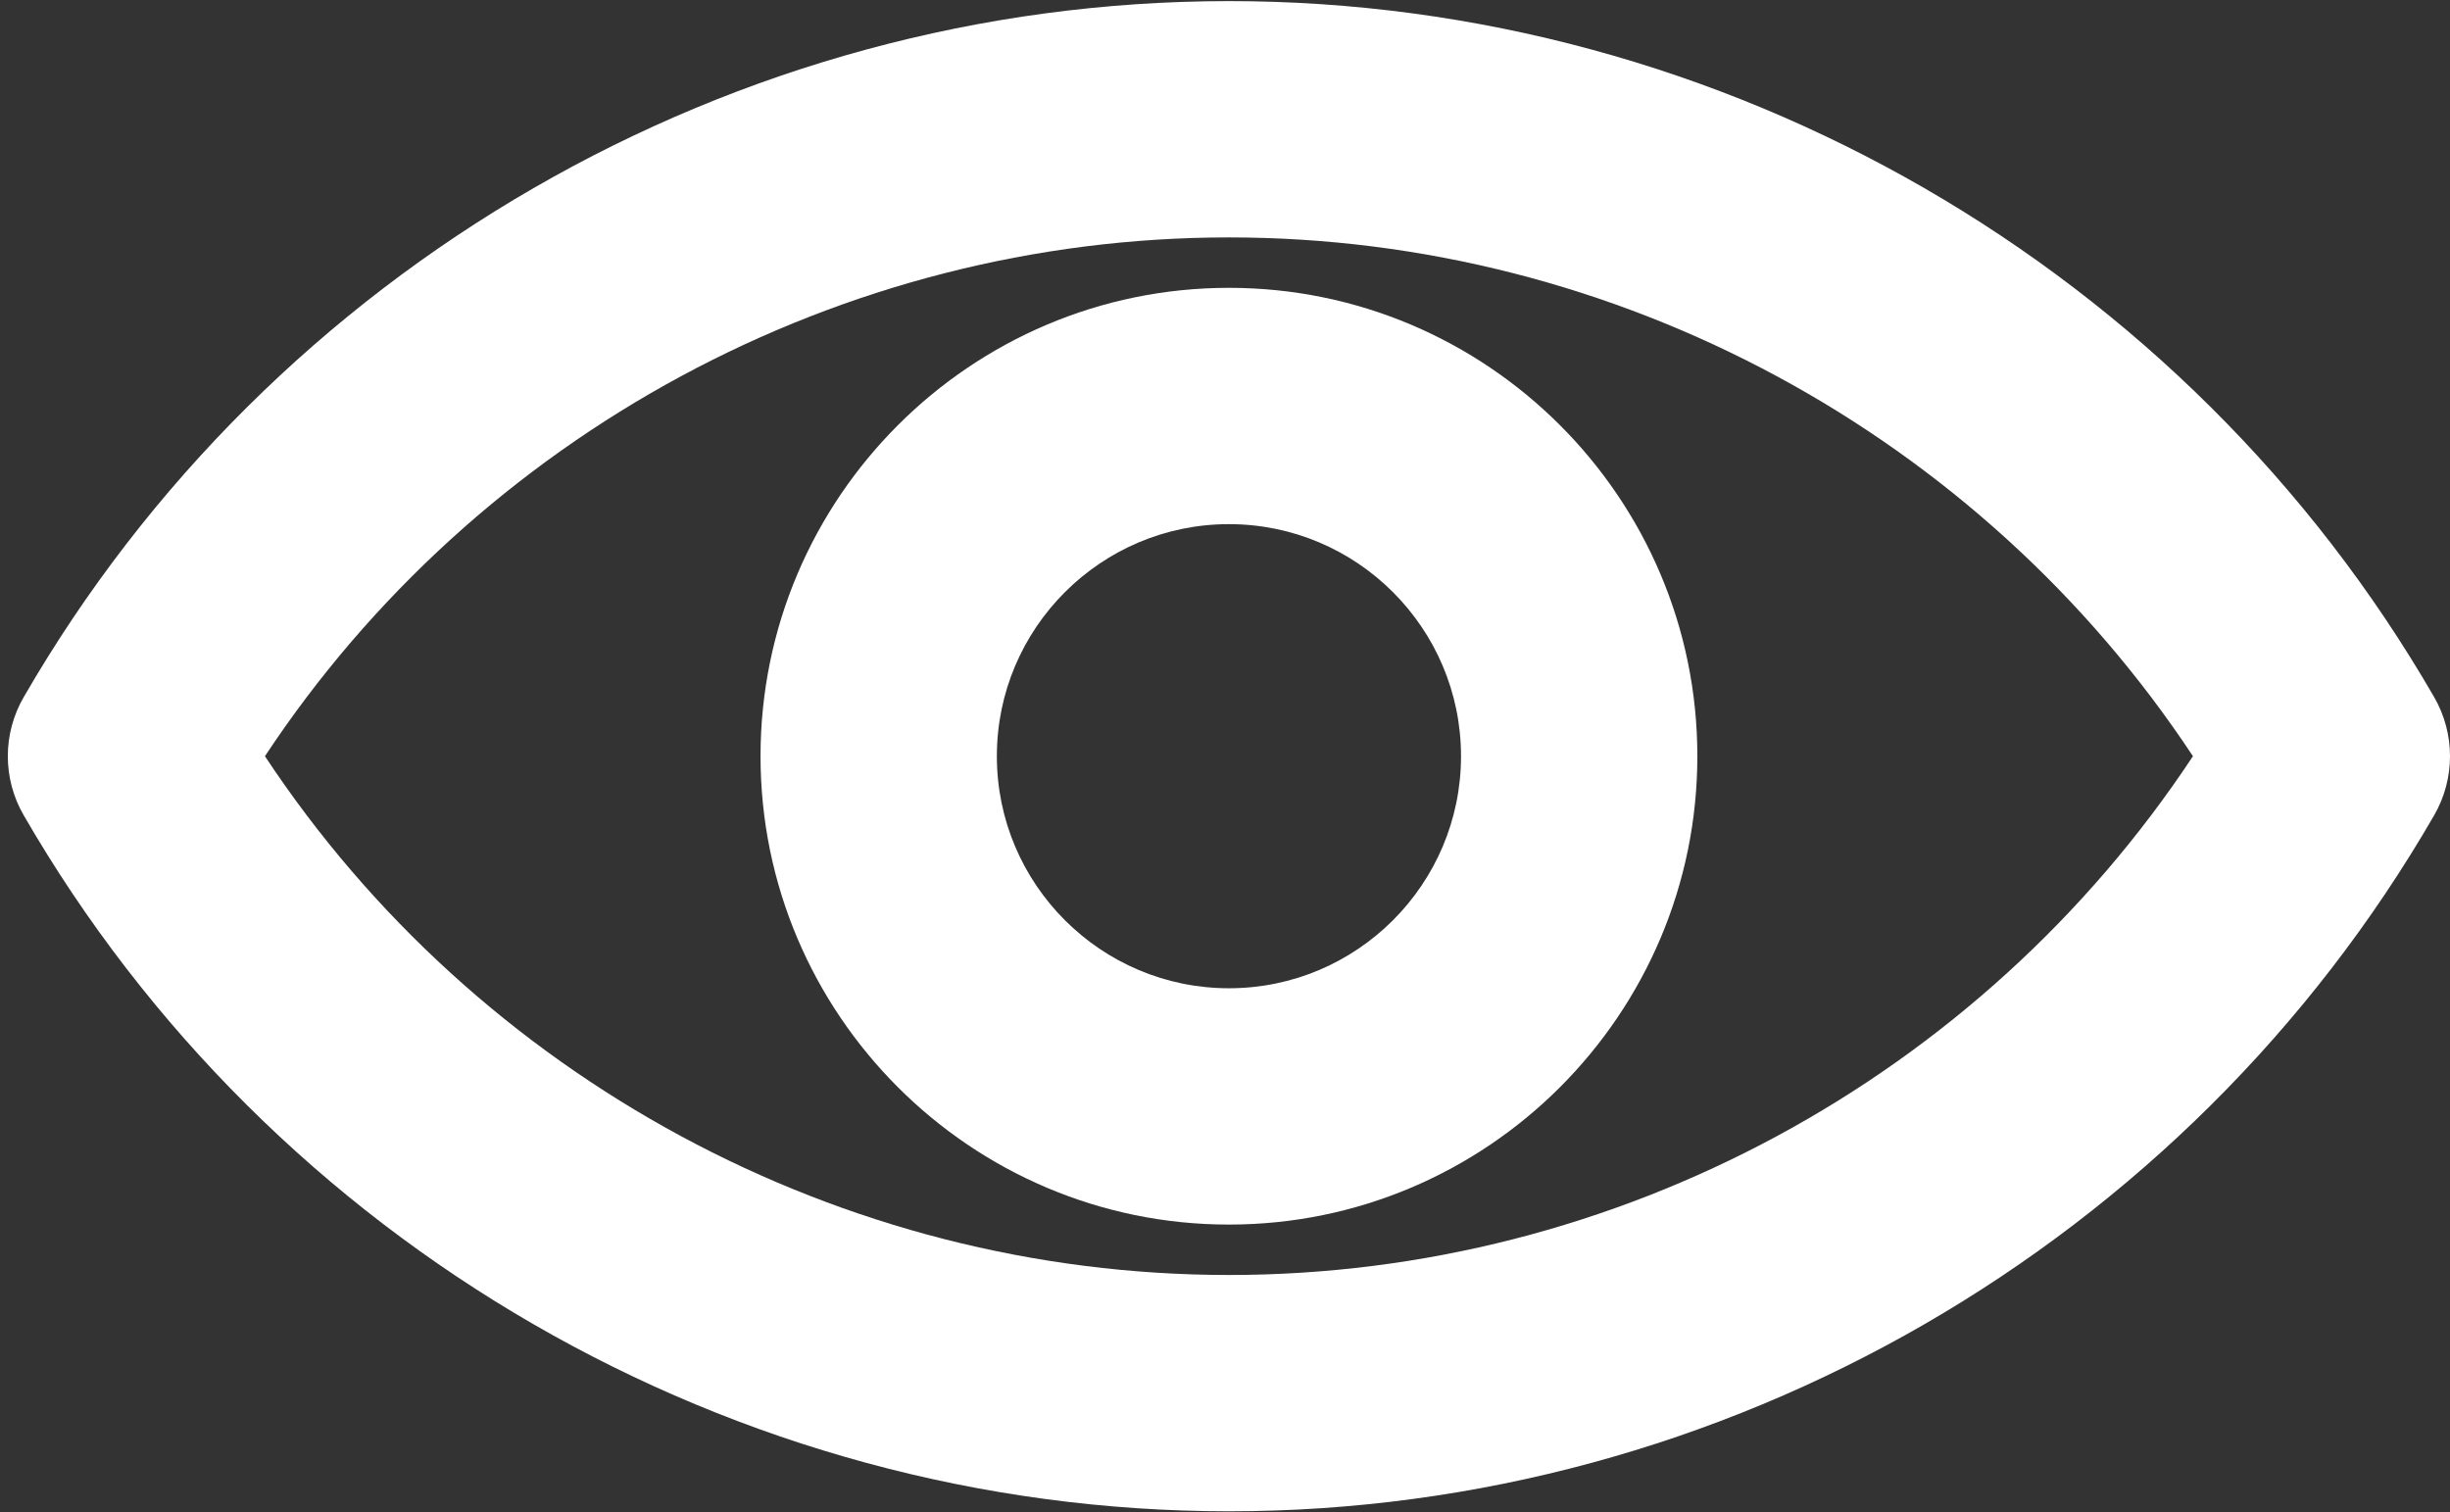
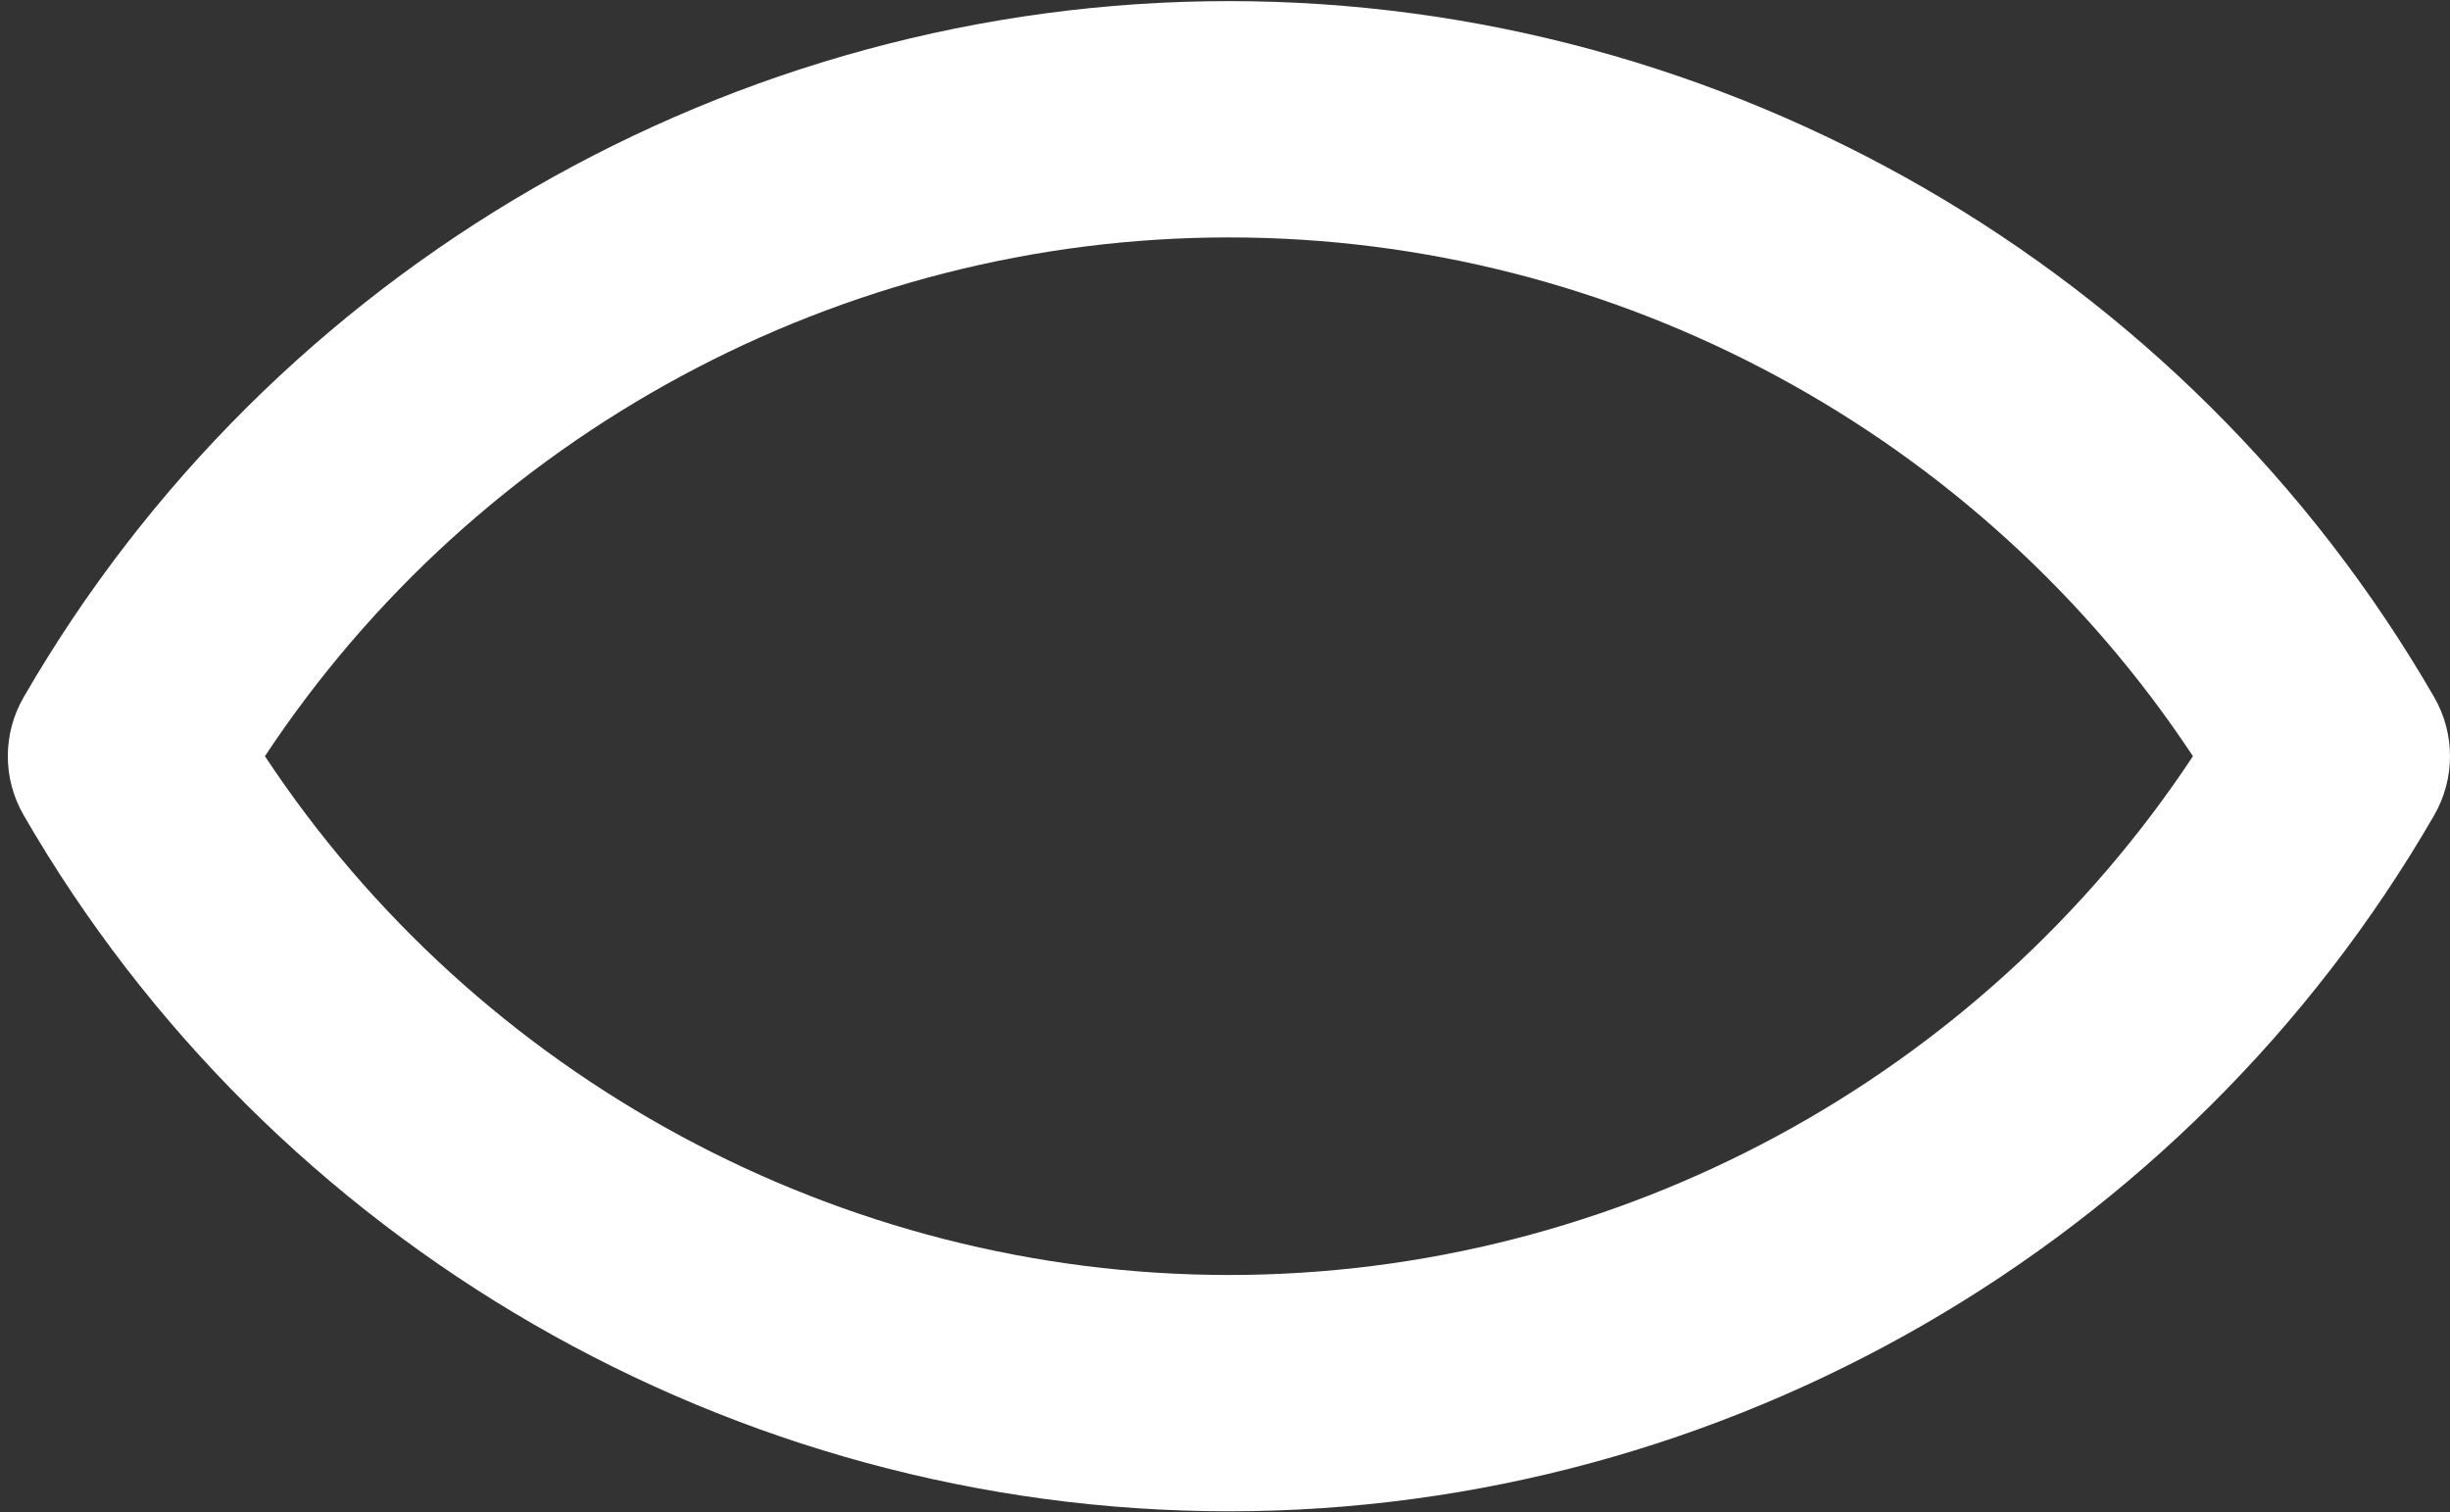
<svg xmlns="http://www.w3.org/2000/svg" fill="#ffffff" height="19.2" preserveAspectRatio="xMidYMid meet" version="1" viewBox="0.4 6.4 31.1 19.2" width="31.1" zoomAndPan="magnify">
  <rect x="0.4" y="6.4" width="31.1" height="19.2" fill="#333333" stroke="none" />
  <g id="change1_1">
    <path d="M31.299,15.25C28.151,9.8,22.289,6.414,16,6.414S3.849,9.8,0.701,15.25 c-0.269,0.464-0.269,1.036,0,1.5C3.849,22.2,9.711,25.586,16,25.586S28.151,22.2,31.299,16.75 C31.567,16.286,31.567,15.714,31.299,15.25z M16,22.586c-4.927,0-9.537-2.502-12.237-6.586 C6.463,11.916,11.073,9.414,16,9.414S25.537,11.916,28.237,16C25.537,20.084,20.927,22.586,16,22.586z" fill="inherit" />
-     <path d="M16,10.054c-3.278,0-5.946,2.668-5.946,5.946S12.722,21.946,16,21.946S21.946,19.278,21.946,16 S19.278,10.054,16,10.054z M16,18.946c-1.625,0-2.946-1.321-2.946-2.946S14.375,13.054,16,13.054 S18.946,14.375,18.946,16S17.625,18.946,16,18.946z" fill="inherit" />
  </g>
</svg>